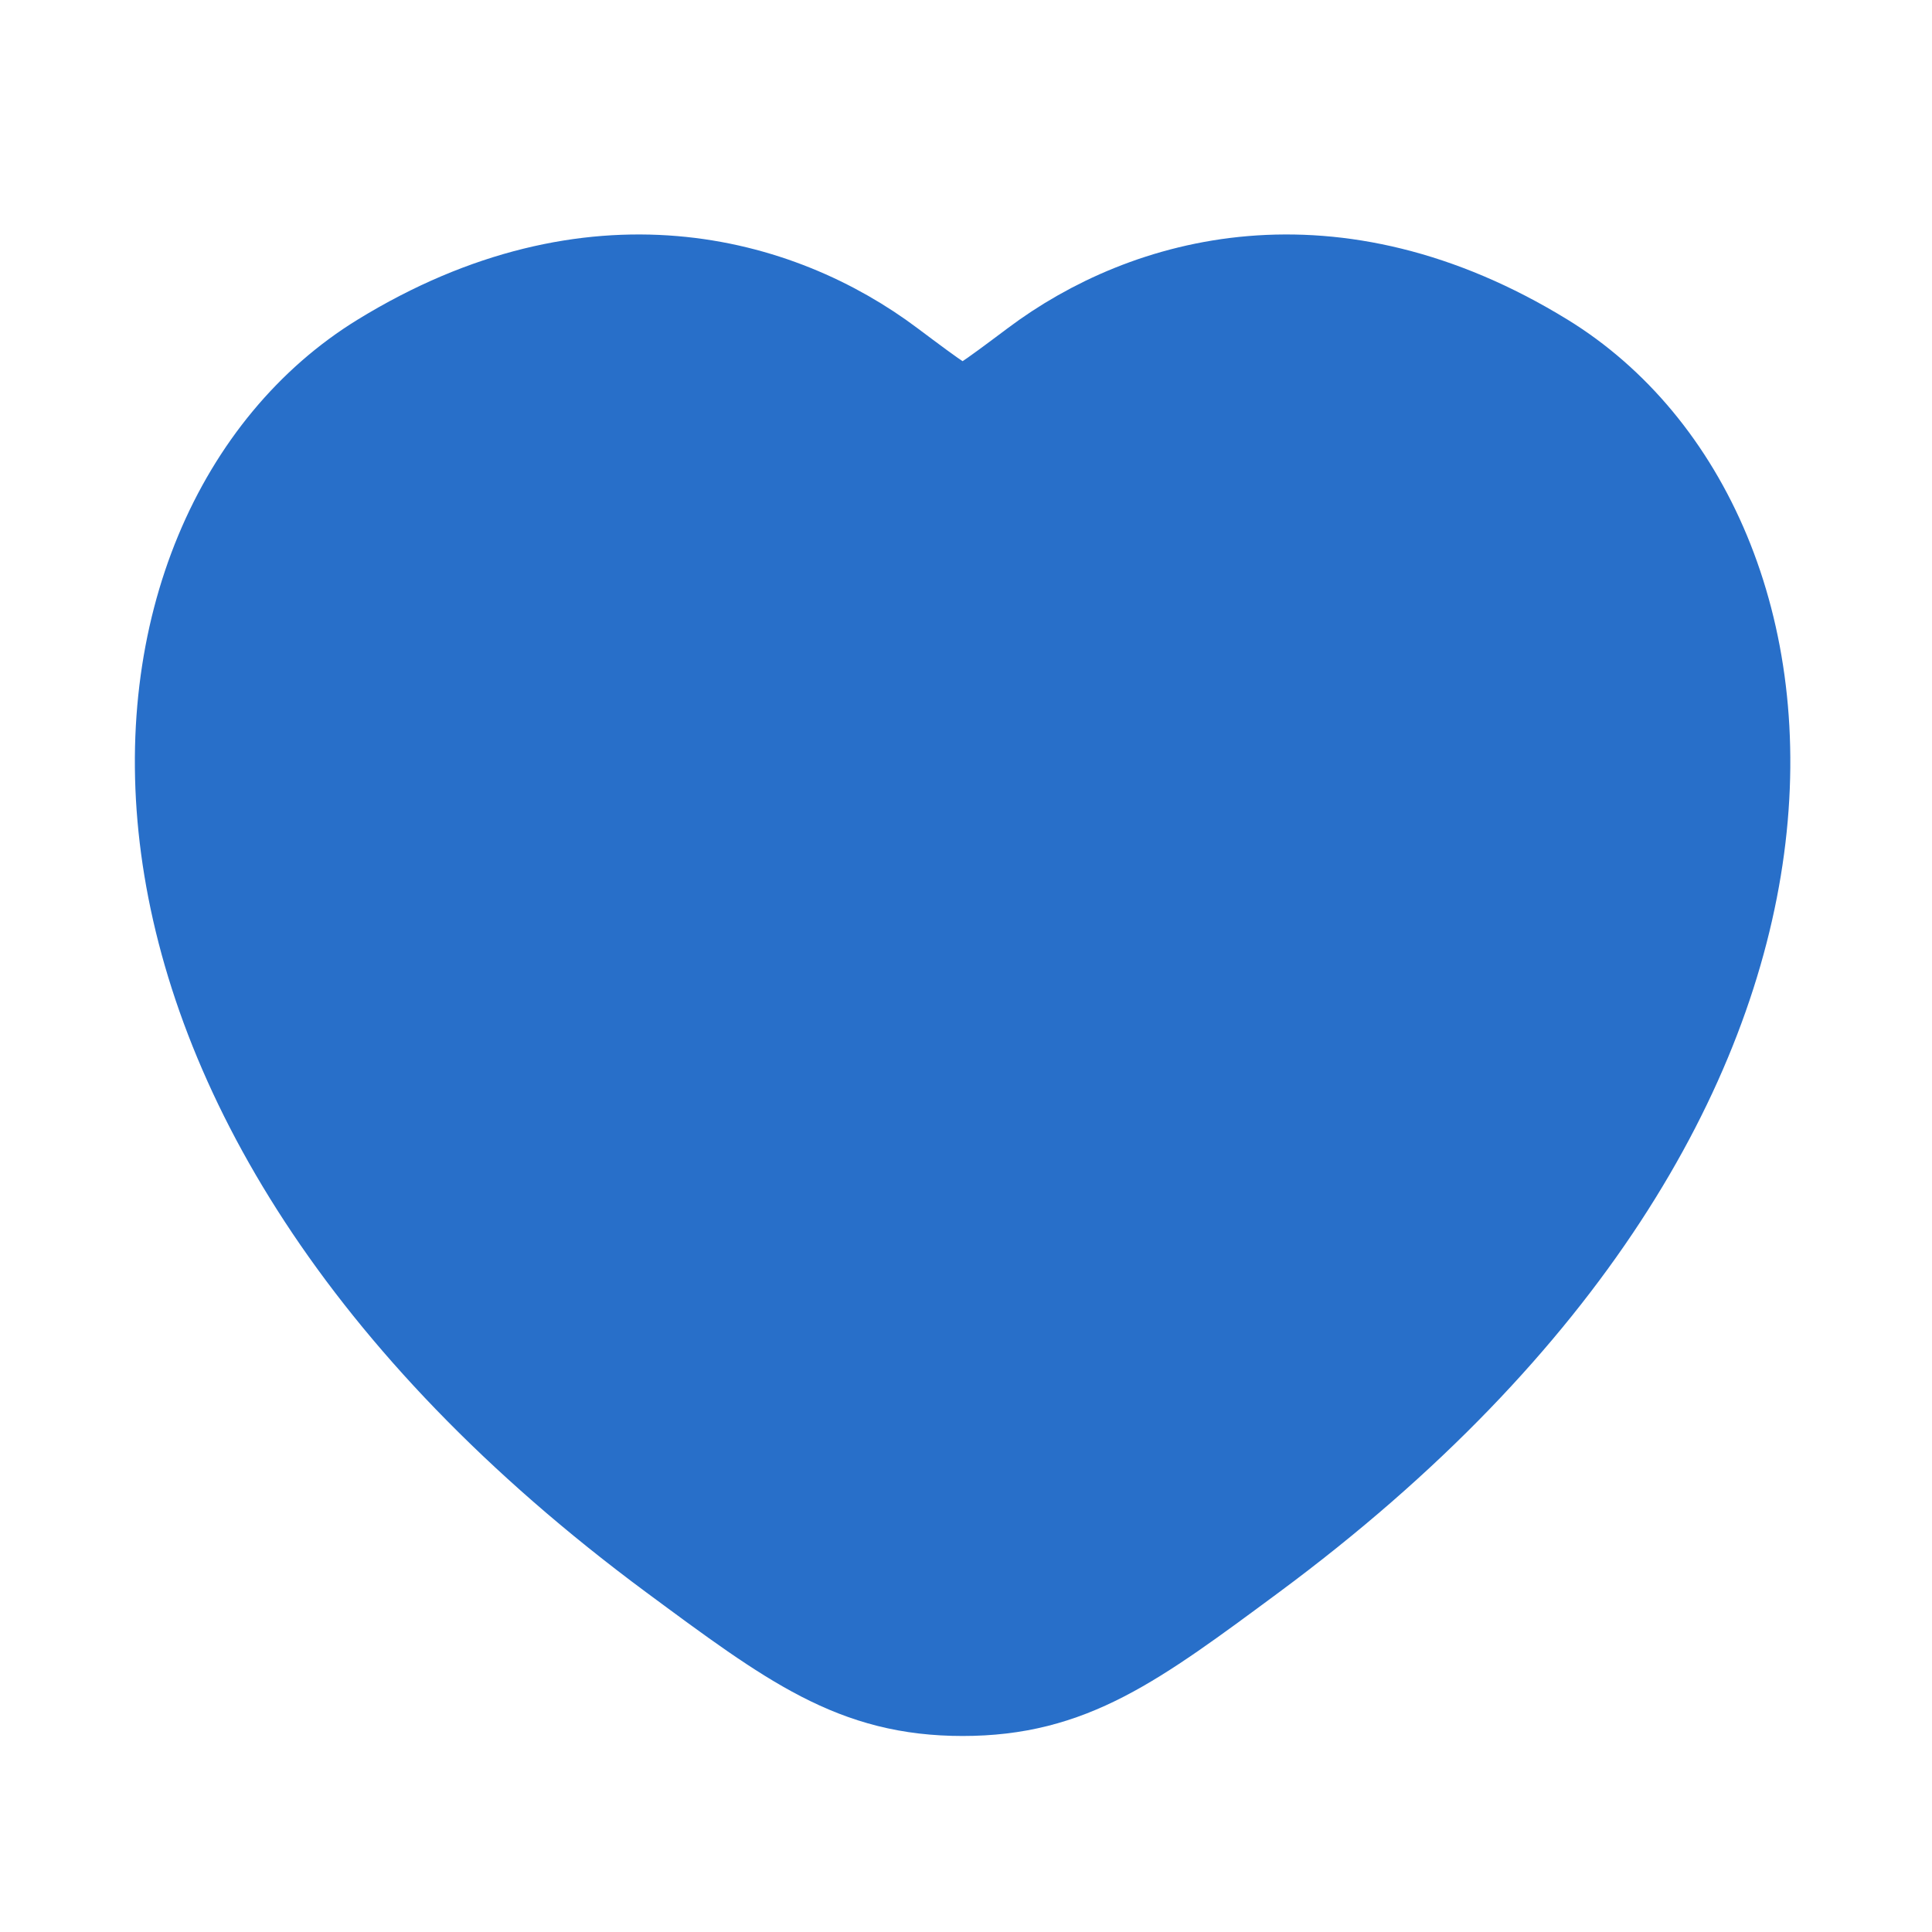
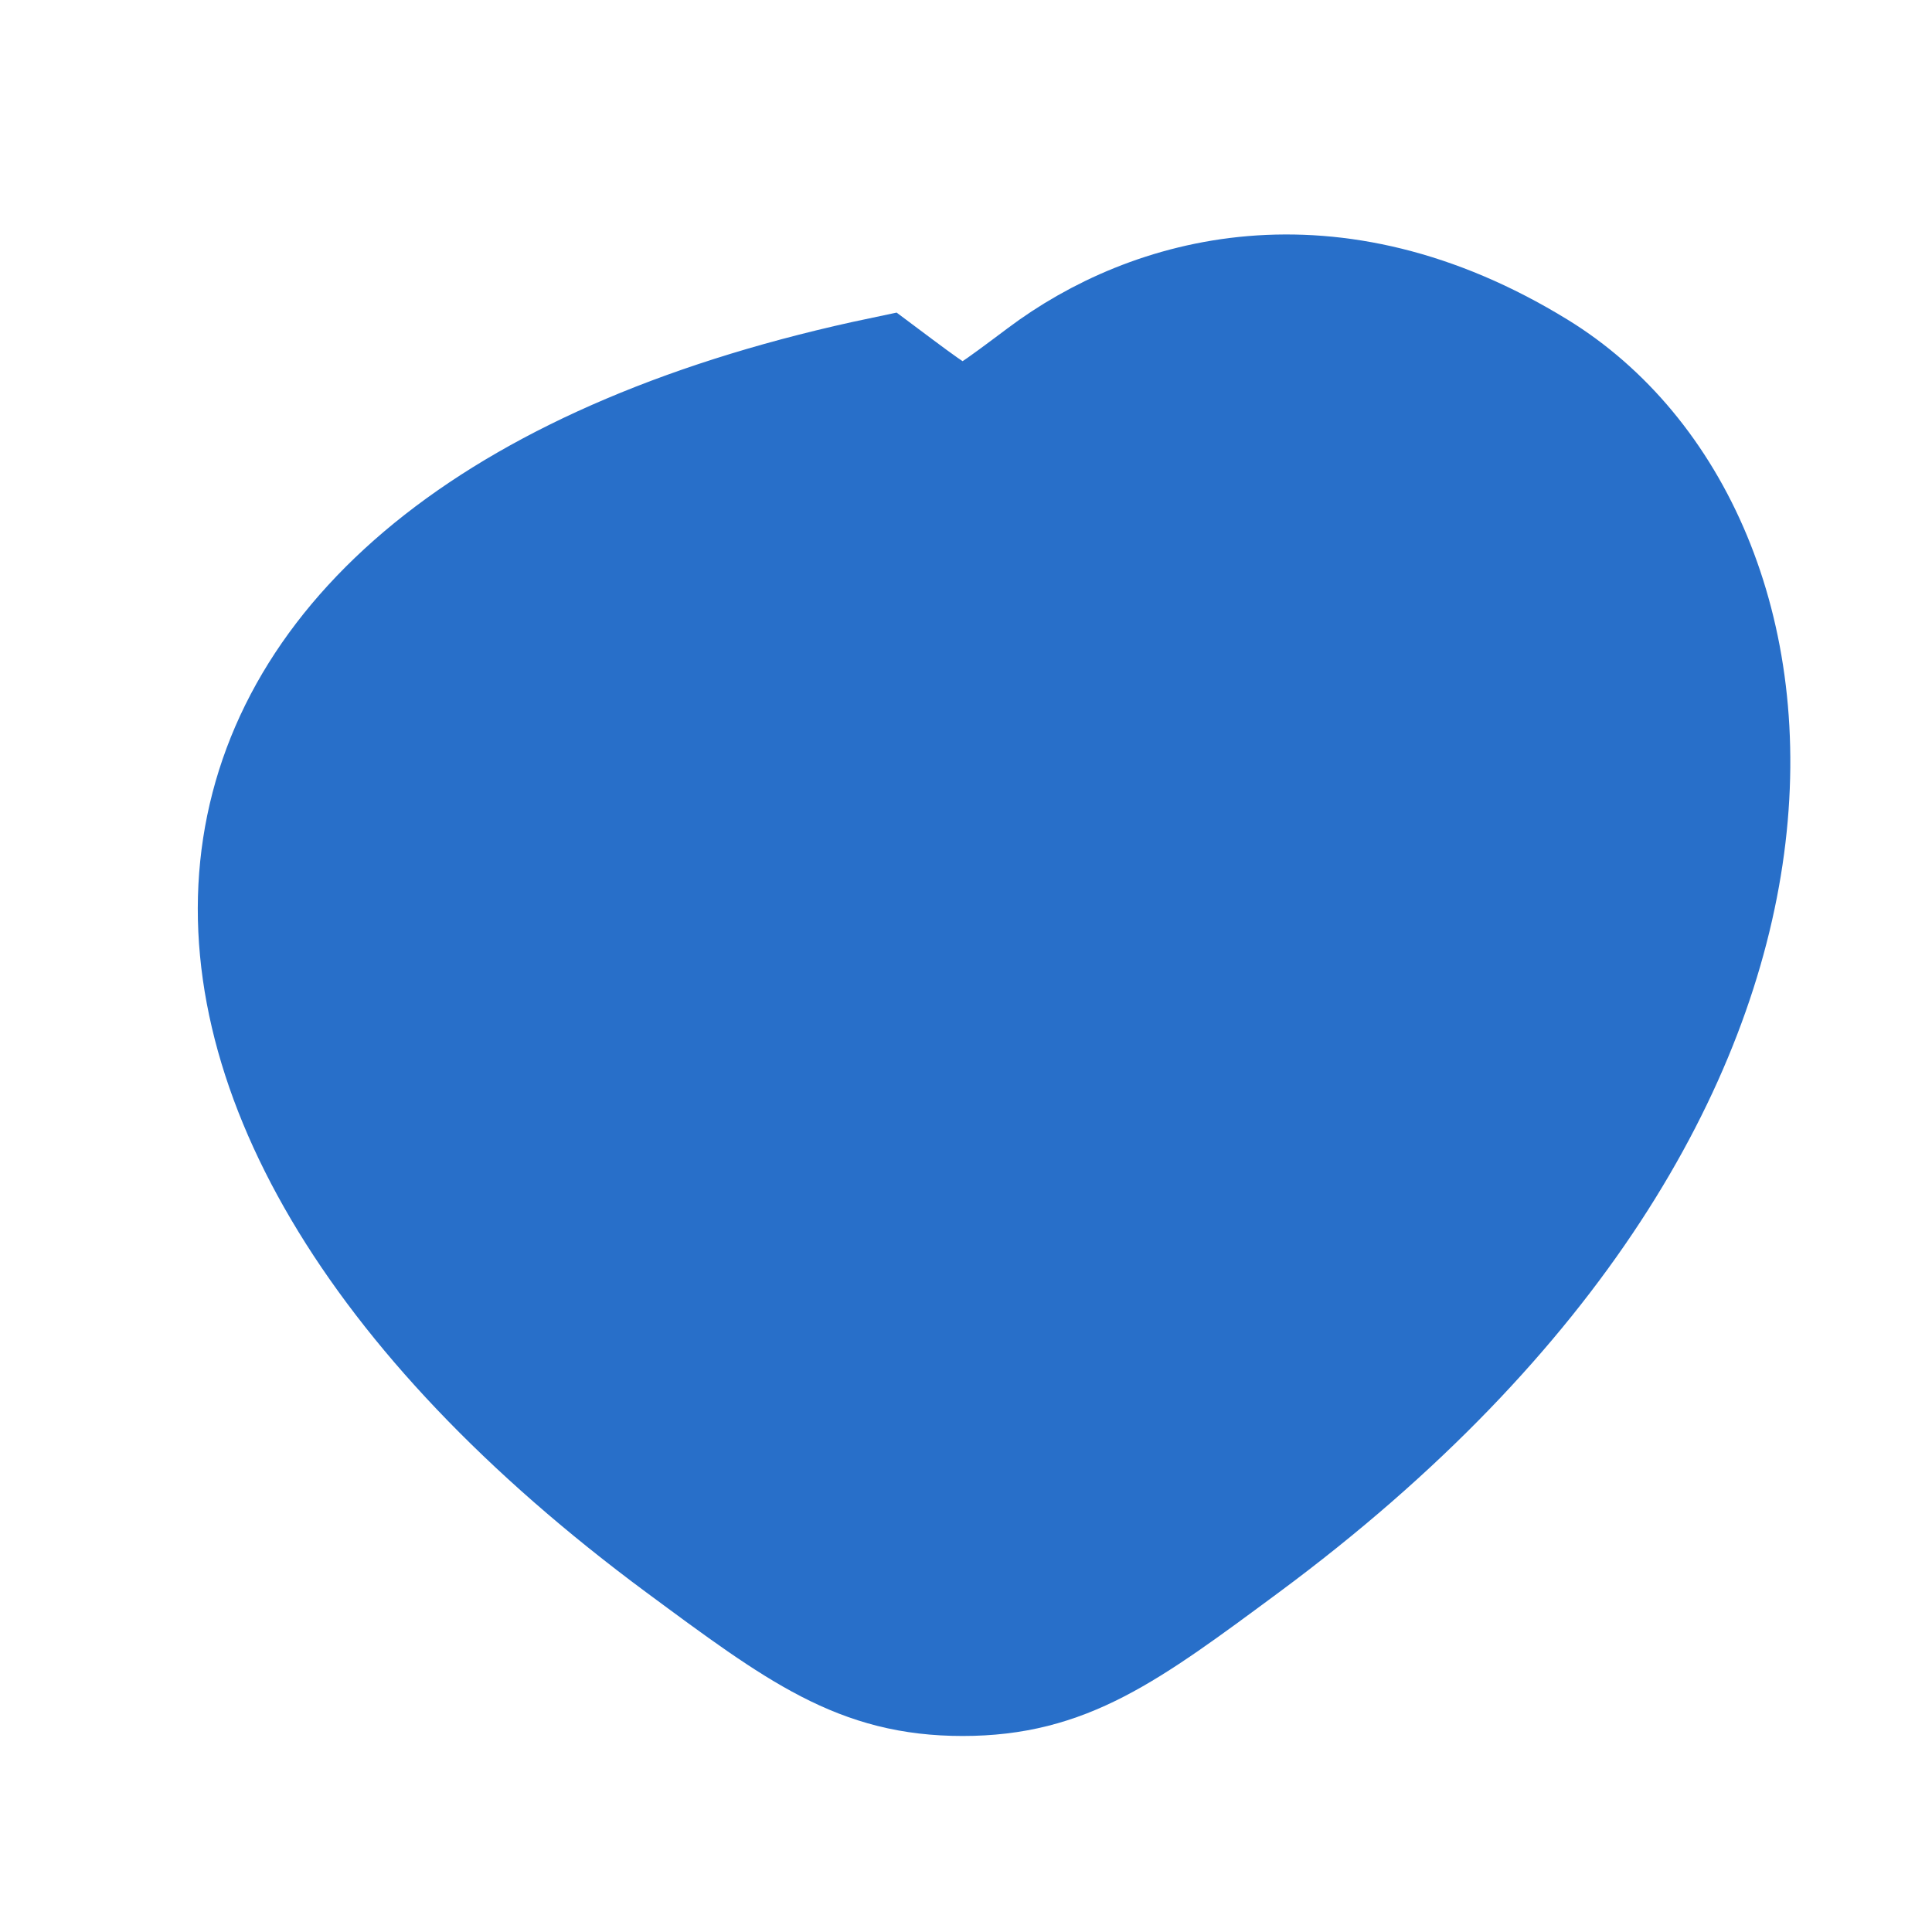
<svg xmlns="http://www.w3.org/2000/svg" width="23" height="23" viewBox="0 0 23 23" fill="none">
-   <path d="M18.3 4.39C15.842 2.882 13.697 3.49 12.408 4.458C11.879 4.854 11.615 5.053 11.46 5.053C11.304 5.053 11.04 4.854 10.511 4.458C9.223 3.49 7.077 2.882 4.619 4.39C1.393 6.369 0.663 12.897 8.104 18.405C9.522 19.454 10.23 19.979 11.46 19.979C12.689 19.979 13.398 19.454 14.815 18.405C22.256 12.897 21.526 6.369 18.3 4.39Z" fill="#286FC9" stroke="#286FC9" stroke-width="1.375" stroke-linecap="round" />
+   <path d="M18.3 4.39C15.842 2.882 13.697 3.49 12.408 4.458C11.879 4.854 11.615 5.053 11.46 5.053C11.304 5.053 11.04 4.854 10.511 4.458C1.393 6.369 0.663 12.897 8.104 18.405C9.522 19.454 10.23 19.979 11.46 19.979C12.689 19.979 13.398 19.454 14.815 18.405C22.256 12.897 21.526 6.369 18.3 4.39Z" fill="#286FC9" stroke="#286FC9" stroke-width="1.375" stroke-linecap="round" />
</svg>